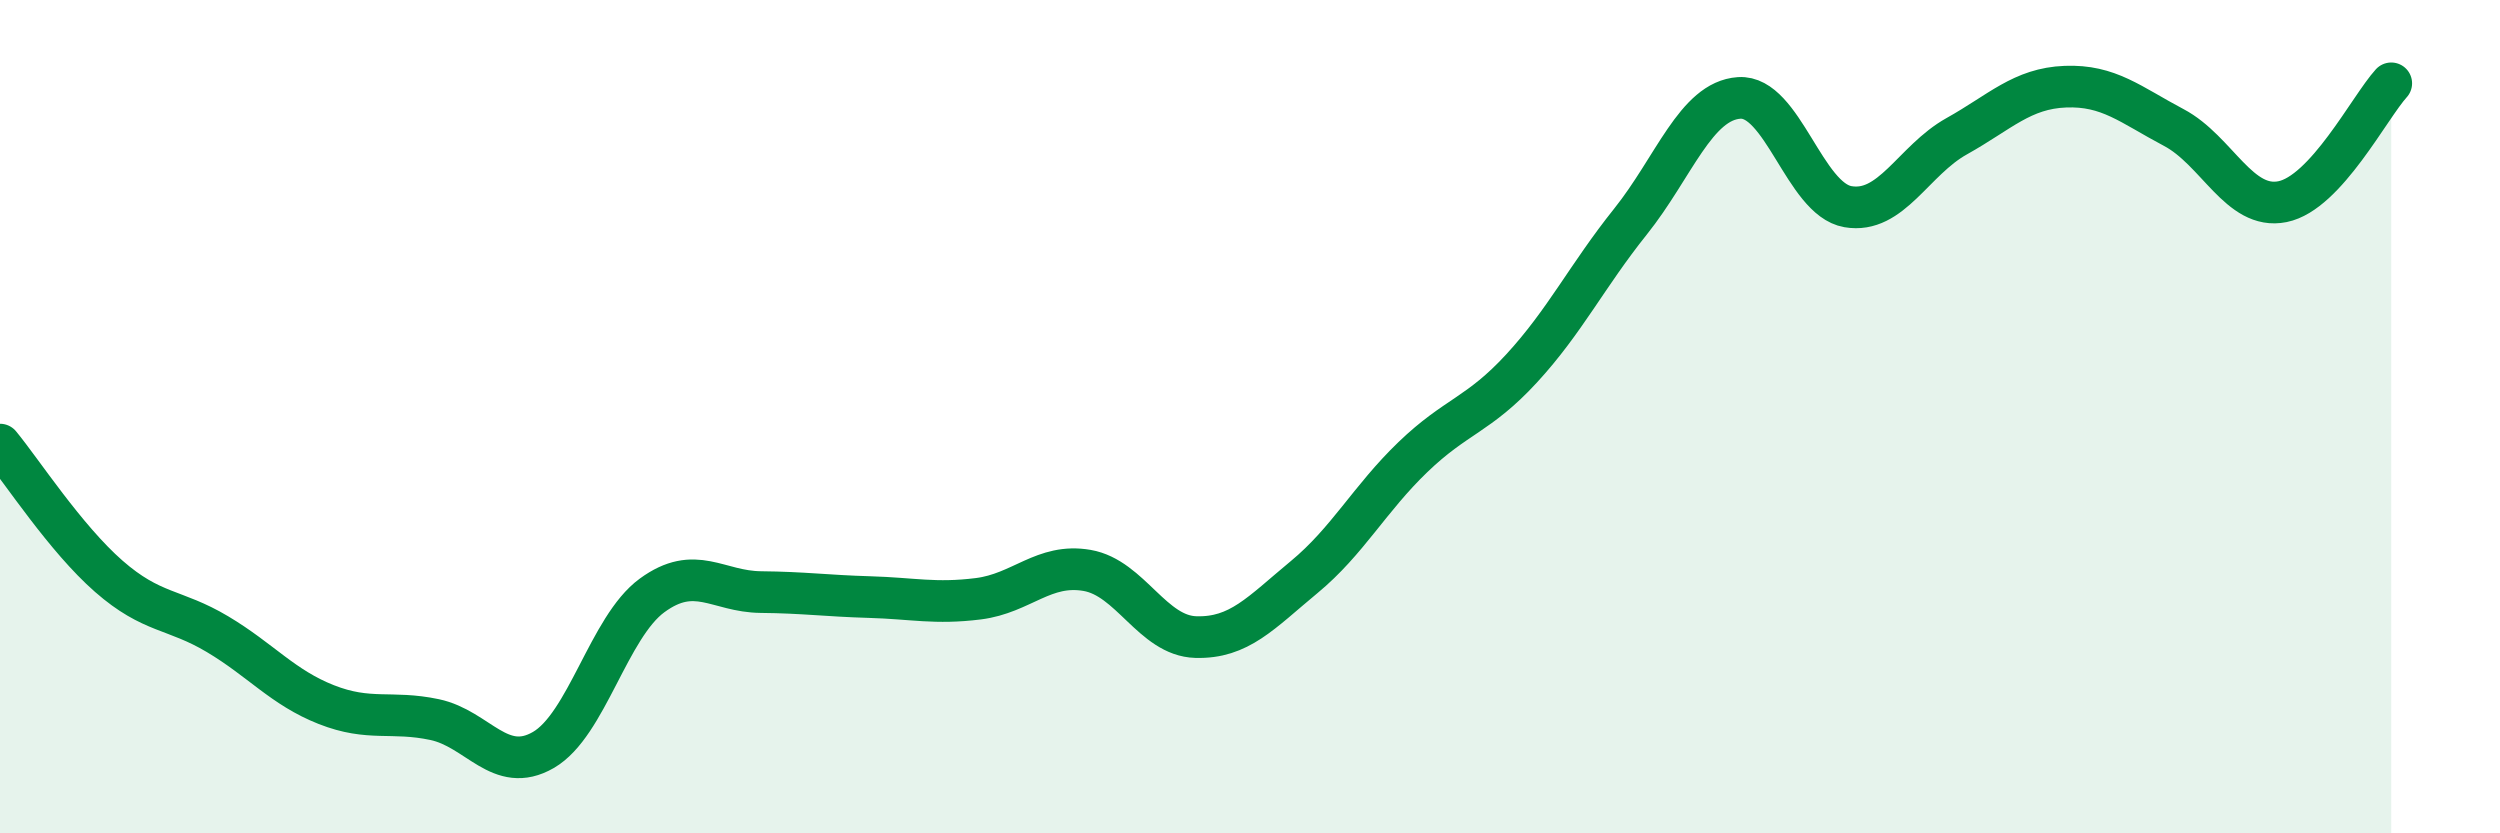
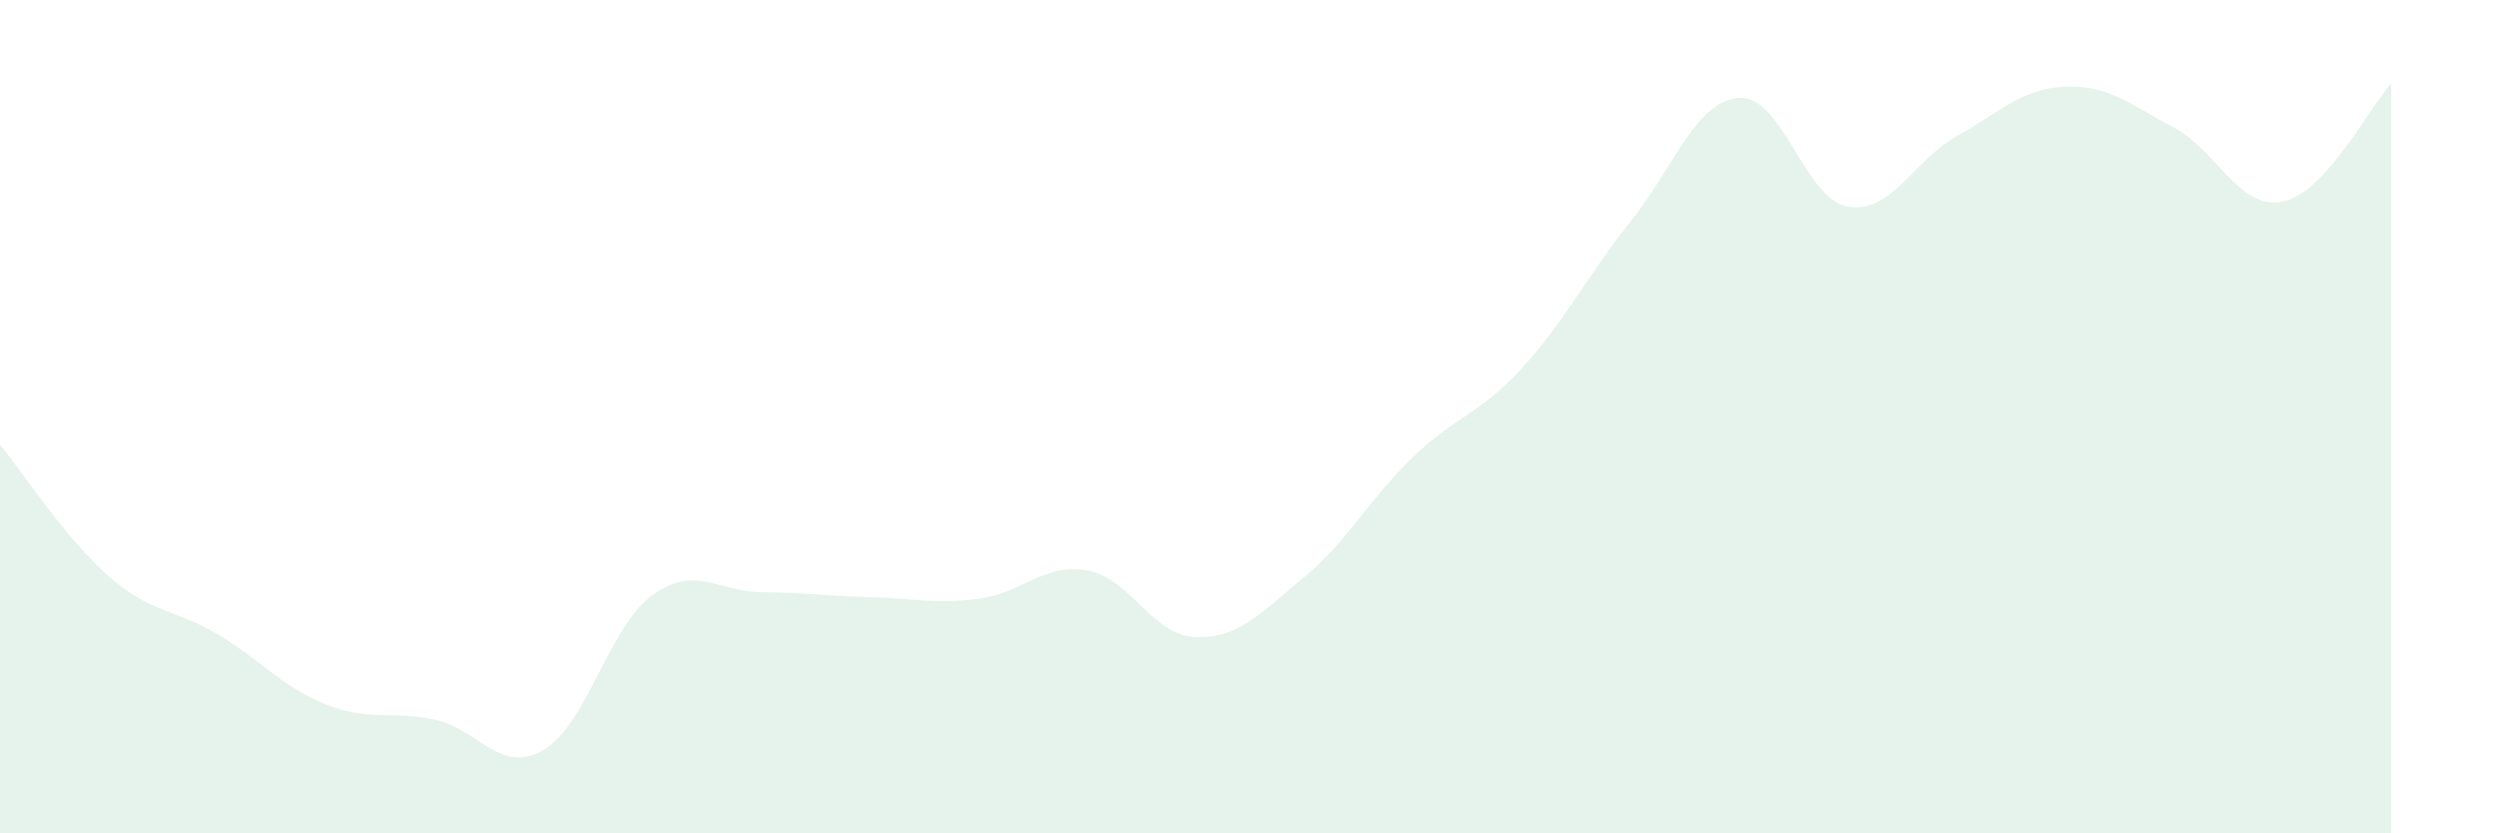
<svg xmlns="http://www.w3.org/2000/svg" width="60" height="20" viewBox="0 0 60 20">
  <path d="M 0,10.67 C 0.52,11.3 1.57,12.92 2.61,13.83 C 3.65,14.74 4.18,14.6 5.22,15.22 C 6.26,15.84 6.79,16.5 7.83,16.91 C 8.87,17.32 9.39,17.05 10.43,17.27 C 11.47,17.49 12,18.6 13.04,18 C 14.08,17.4 14.61,15.05 15.65,14.29 C 16.69,13.53 17.22,14.2 18.26,14.21 C 19.3,14.22 19.83,14.3 20.87,14.33 C 21.91,14.36 22.44,14.5 23.48,14.37 C 24.52,14.24 25.05,13.51 26.09,13.69 C 27.13,13.87 27.66,15.26 28.7,15.29 C 29.74,15.32 30.26,14.71 31.3,13.85 C 32.34,12.99 32.87,11.97 33.91,10.97 C 34.95,9.97 35.48,9.97 36.52,8.84 C 37.56,7.71 38.09,6.62 39.13,5.32 C 40.17,4.02 40.7,2.42 41.74,2.35 C 42.78,2.28 43.31,4.78 44.35,4.96 C 45.39,5.14 45.92,3.85 46.96,3.27 C 48,2.69 48.53,2.12 49.57,2.08 C 50.61,2.04 51.13,2.51 52.17,3.06 C 53.21,3.61 53.74,5.05 54.78,4.84 C 55.82,4.63 56.87,2.57 57.39,2L57.39 20L0 20Z" fill="#008740" opacity="0.1" stroke-linecap="round" stroke-linejoin="round" />
-   <path d="M 0,10.67 C 0.52,11.3 1.57,12.92 2.61,13.83 C 3.65,14.74 4.18,14.6 5.22,15.22 C 6.26,15.84 6.79,16.5 7.83,16.91 C 8.87,17.32 9.39,17.05 10.43,17.27 C 11.47,17.49 12,18.6 13.04,18 C 14.08,17.4 14.61,15.05 15.65,14.29 C 16.69,13.53 17.22,14.2 18.26,14.21 C 19.3,14.22 19.83,14.3 20.87,14.33 C 21.91,14.36 22.44,14.5 23.48,14.37 C 24.52,14.24 25.05,13.51 26.09,13.69 C 27.13,13.87 27.66,15.26 28.7,15.29 C 29.74,15.32 30.26,14.71 31.3,13.85 C 32.34,12.99 32.87,11.97 33.91,10.97 C 34.95,9.97 35.48,9.97 36.52,8.84 C 37.56,7.71 38.09,6.62 39.13,5.32 C 40.17,4.02 40.7,2.42 41.74,2.35 C 42.78,2.28 43.31,4.78 44.35,4.96 C 45.39,5.14 45.92,3.85 46.96,3.27 C 48,2.69 48.53,2.12 49.57,2.08 C 50.61,2.04 51.13,2.51 52.17,3.06 C 53.21,3.61 53.74,5.05 54.78,4.84 C 55.82,4.63 56.87,2.57 57.39,2" stroke="#008740" stroke-width="1" fill="none" stroke-linecap="round" stroke-linejoin="round" />
</svg>